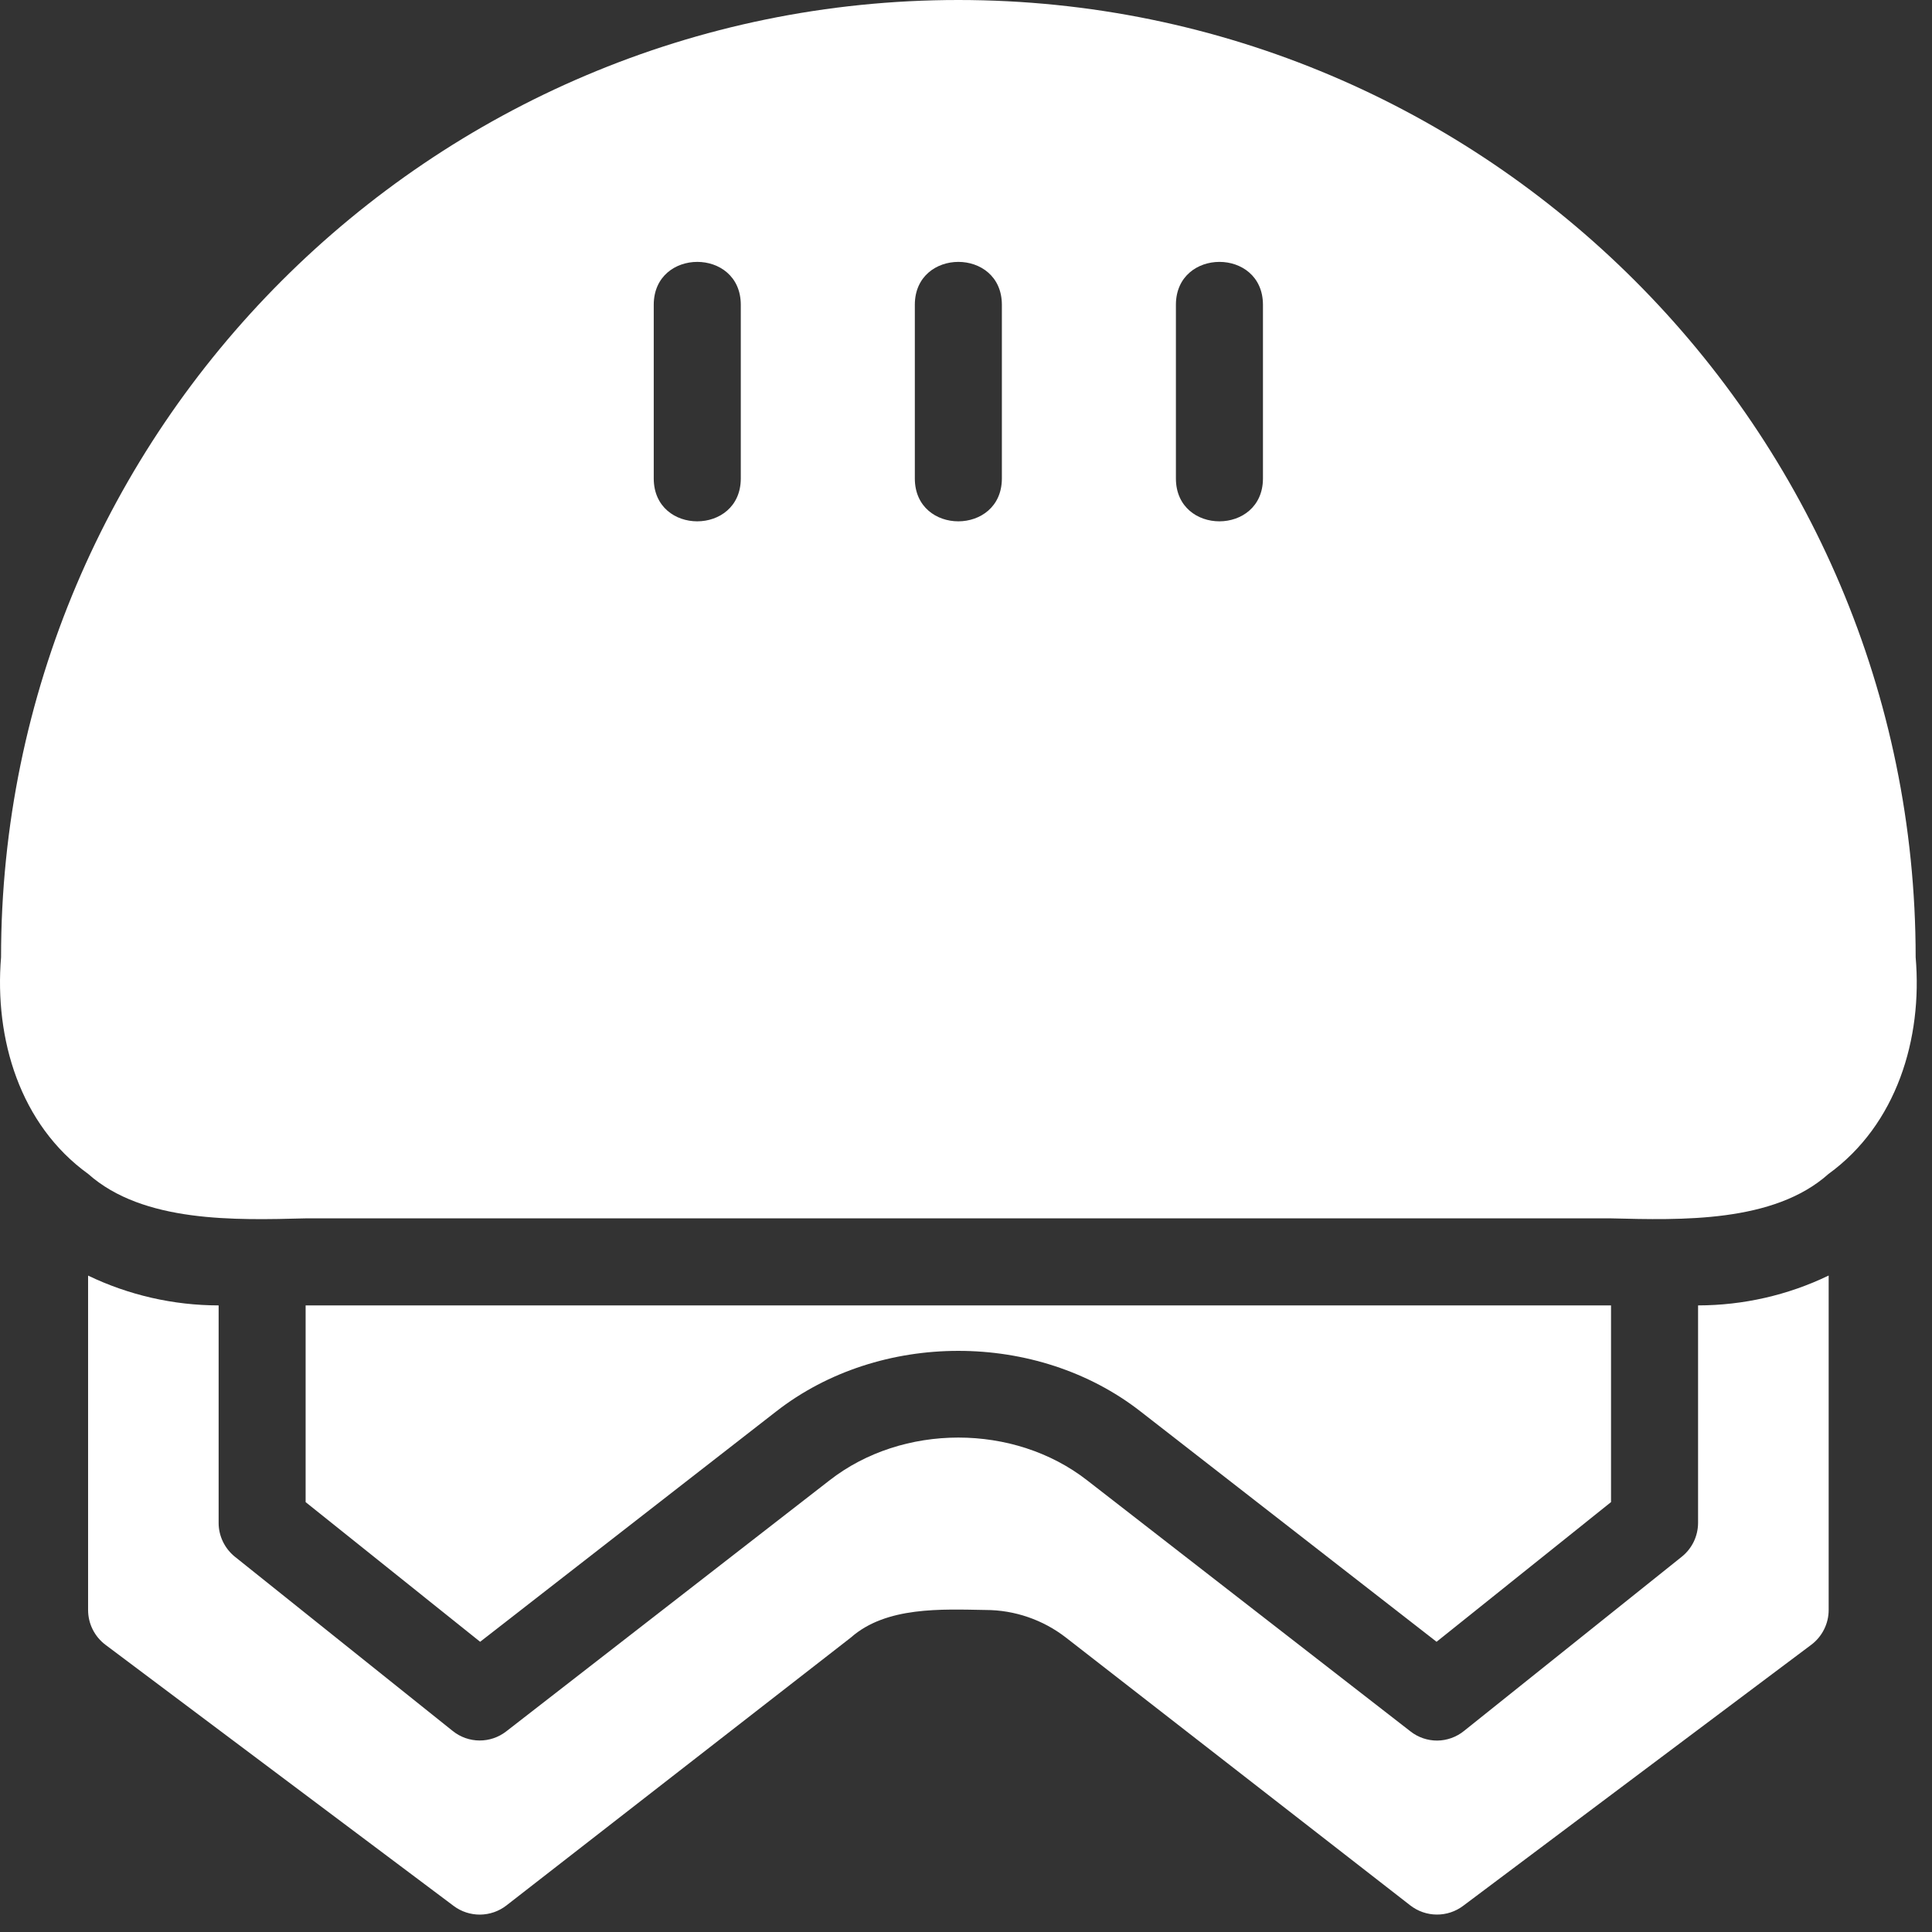
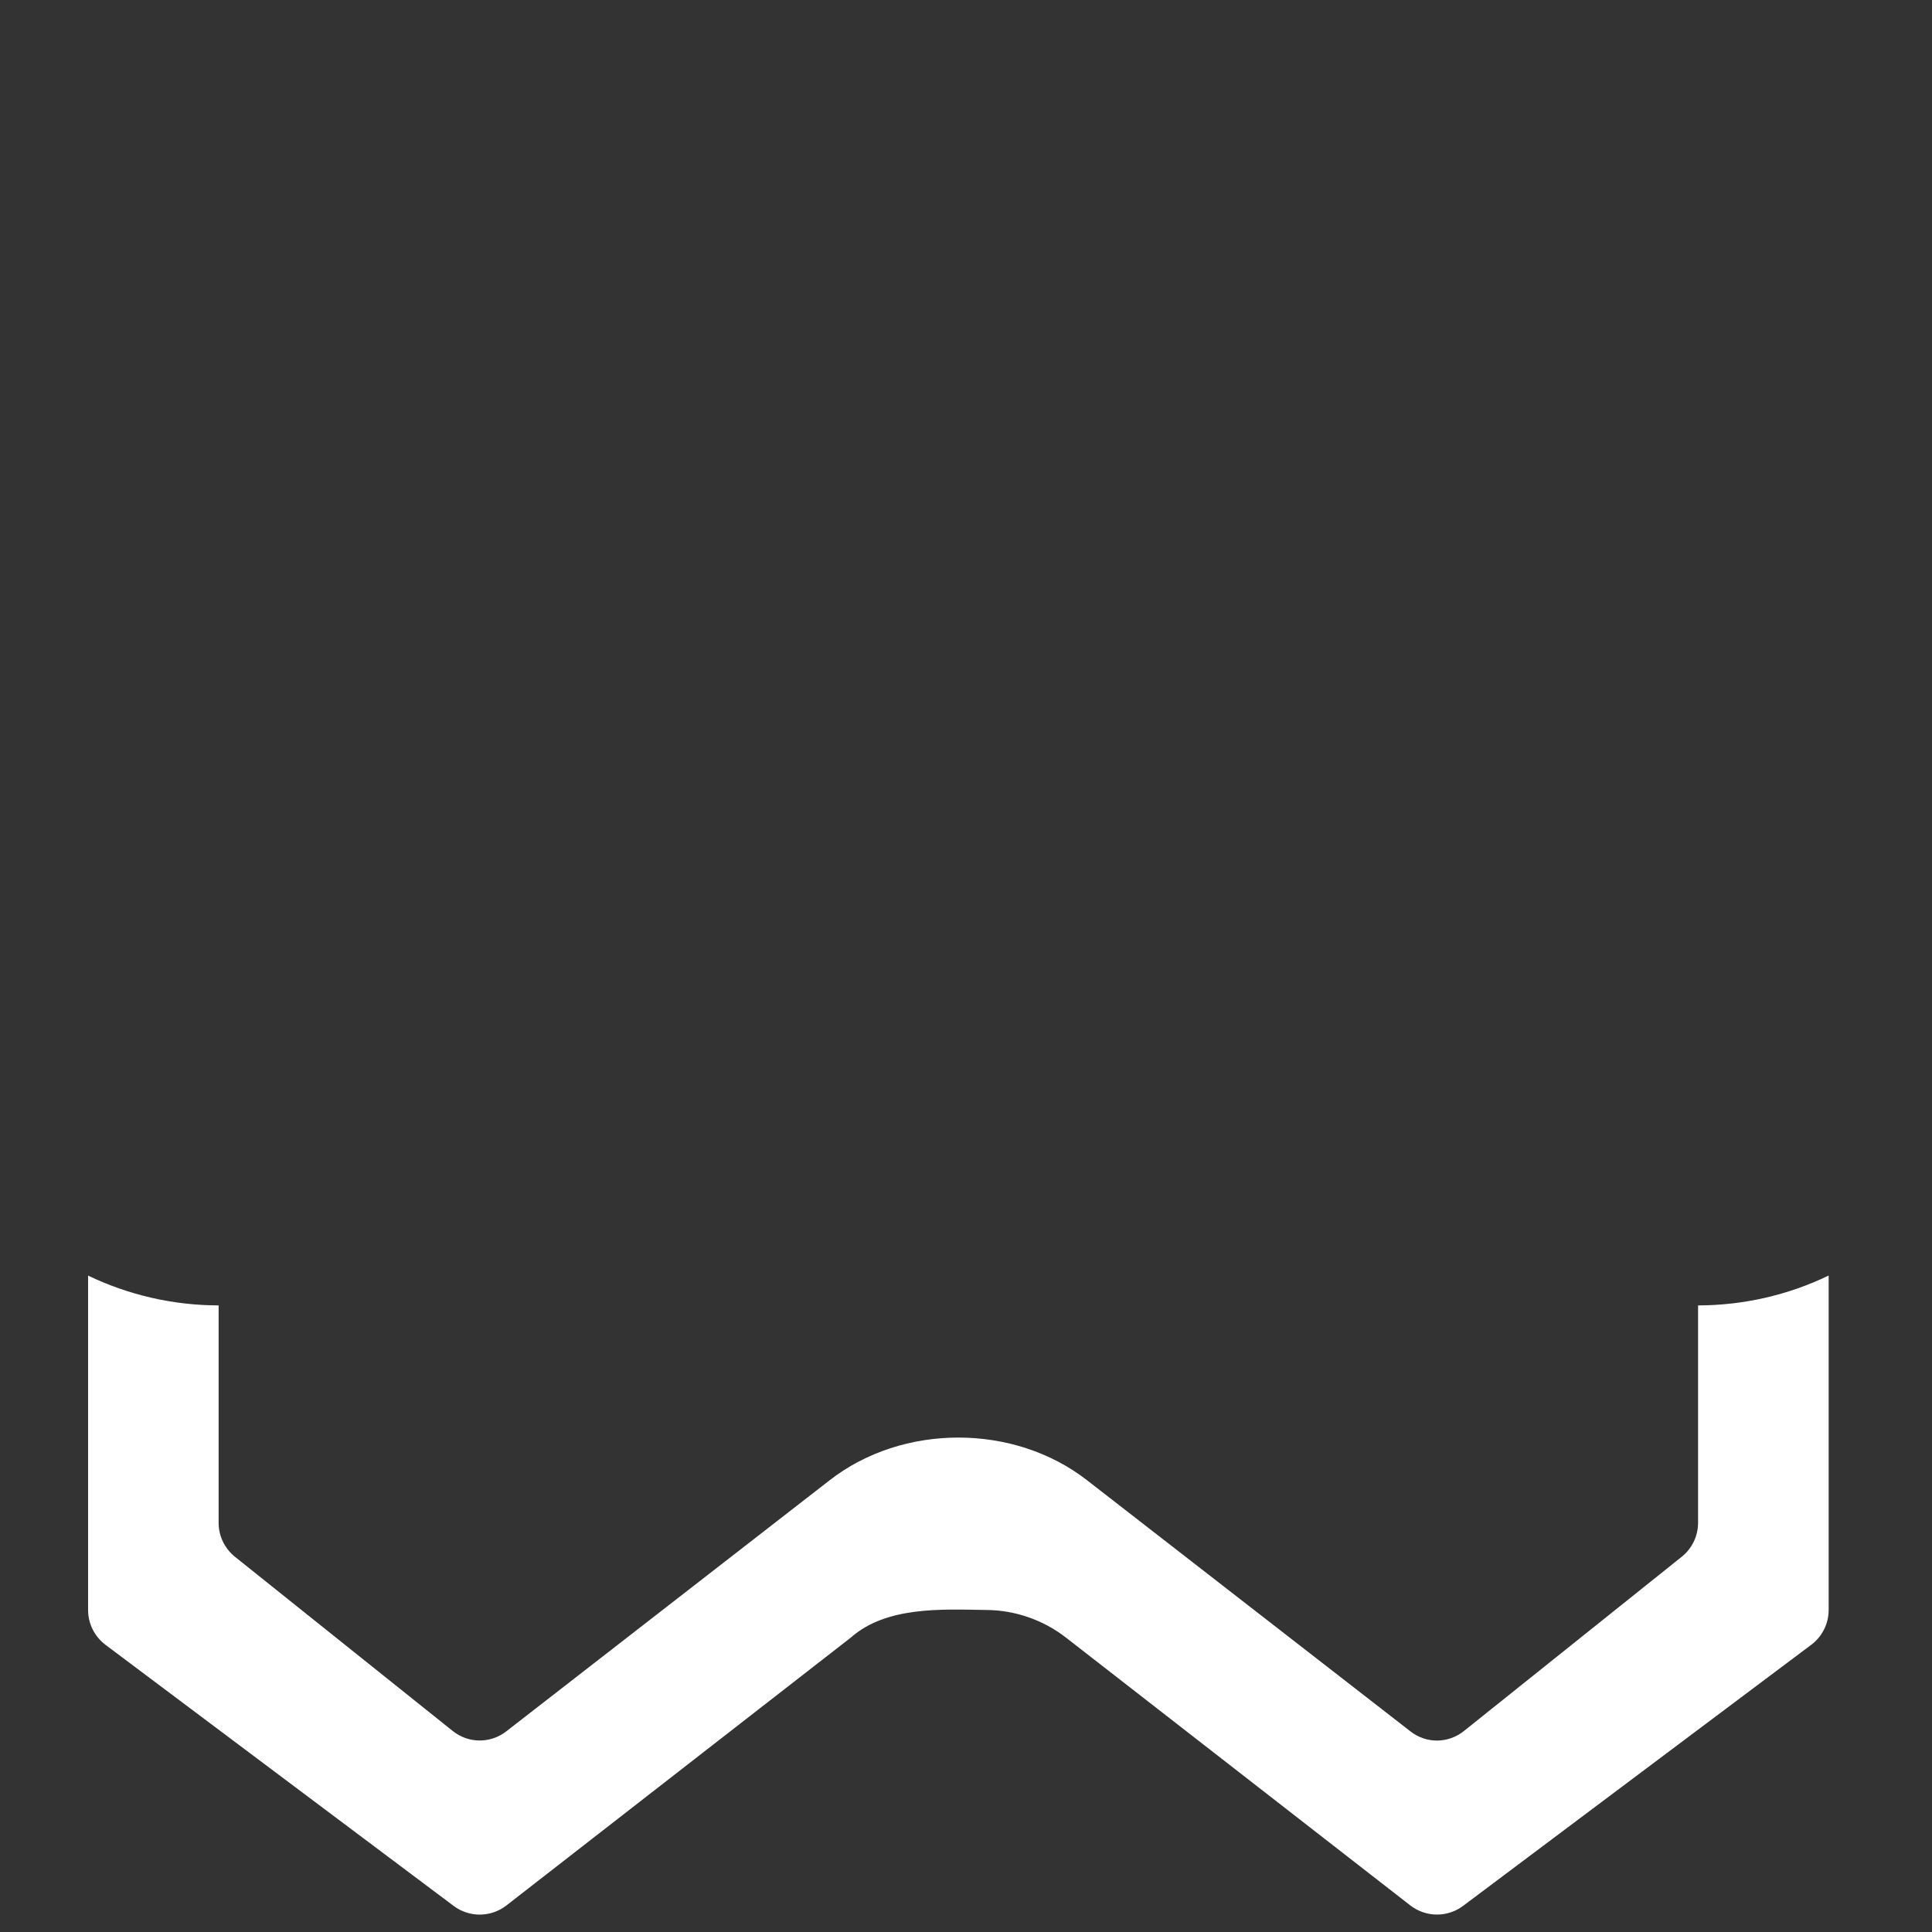
<svg xmlns="http://www.w3.org/2000/svg" width="37" height="37" viewBox="0 0 37 37" fill="none">
  <rect x="0" y="0" width="37" height="37" fill="#333333" stroke="none" />
-   <path d="M18.353 0C8.245 0 0.02 8.225 0.02 18.333C-0.109 19.894 0.38 21.538 1.69 22.483C2.742 23.419 4.503 23.368 5.853 23.333H30.853C32.195 23.366 33.968 23.421 35.017 22.483C36.322 21.538 36.821 19.893 36.687 18.333C36.687 8.225 28.462 0 18.353 0ZM14.187 9.167C14.182 10.255 12.525 10.258 12.52 9.167V5.833C12.525 4.744 14.182 4.742 14.187 5.833V9.167ZM19.187 9.167C19.182 10.255 17.525 10.258 17.52 9.167V5.833C17.525 4.744 19.182 4.742 19.187 5.833V9.167ZM24.187 9.167C24.182 10.255 22.525 10.258 22.52 9.167V5.833C22.525 4.744 24.182 4.742 24.187 5.833V9.167ZM14.862 27.033C16.845 25.483 19.862 25.483 21.845 27.033L27.512 31.442L30.853 28.767V25H5.853V28.767L9.195 31.442L14.862 27.033Z" fill="white" />
  <path d="M32.52 29.167C32.519 29.292 32.491 29.415 32.436 29.528C32.381 29.64 32.302 29.739 32.203 29.817L28.037 33.15C27.892 33.267 27.712 33.332 27.526 33.334C27.339 33.335 27.158 33.273 27.012 33.158L20.82 28.35C19.42 27.258 17.287 27.258 15.887 28.35L9.695 33.158C9.395 33.392 8.97 33.392 8.67 33.15L4.503 29.817C4.405 29.739 4.326 29.64 4.271 29.528C4.216 29.415 4.187 29.292 4.187 29.167V25C3.321 24.999 2.467 24.804 1.687 24.429V30.833C1.687 30.963 1.717 31.09 1.775 31.206C1.833 31.322 1.917 31.422 2.02 31.5L8.687 36.5C8.833 36.61 9.011 36.668 9.194 36.667C9.377 36.665 9.554 36.604 9.698 36.492L16.296 31.36C16.973 30.762 18.033 30.819 18.877 30.833C19.43 30.833 19.975 31.021 20.412 31.36L27.009 36.491C27.154 36.603 27.331 36.665 27.514 36.666C27.696 36.668 27.875 36.609 28.021 36.499L34.688 31.499C34.791 31.422 34.875 31.321 34.933 31.205C34.991 31.09 35.021 30.962 35.021 30.832V24.428C34.241 24.804 33.386 24.999 32.52 25V29.167Z" fill="white" />
</svg>